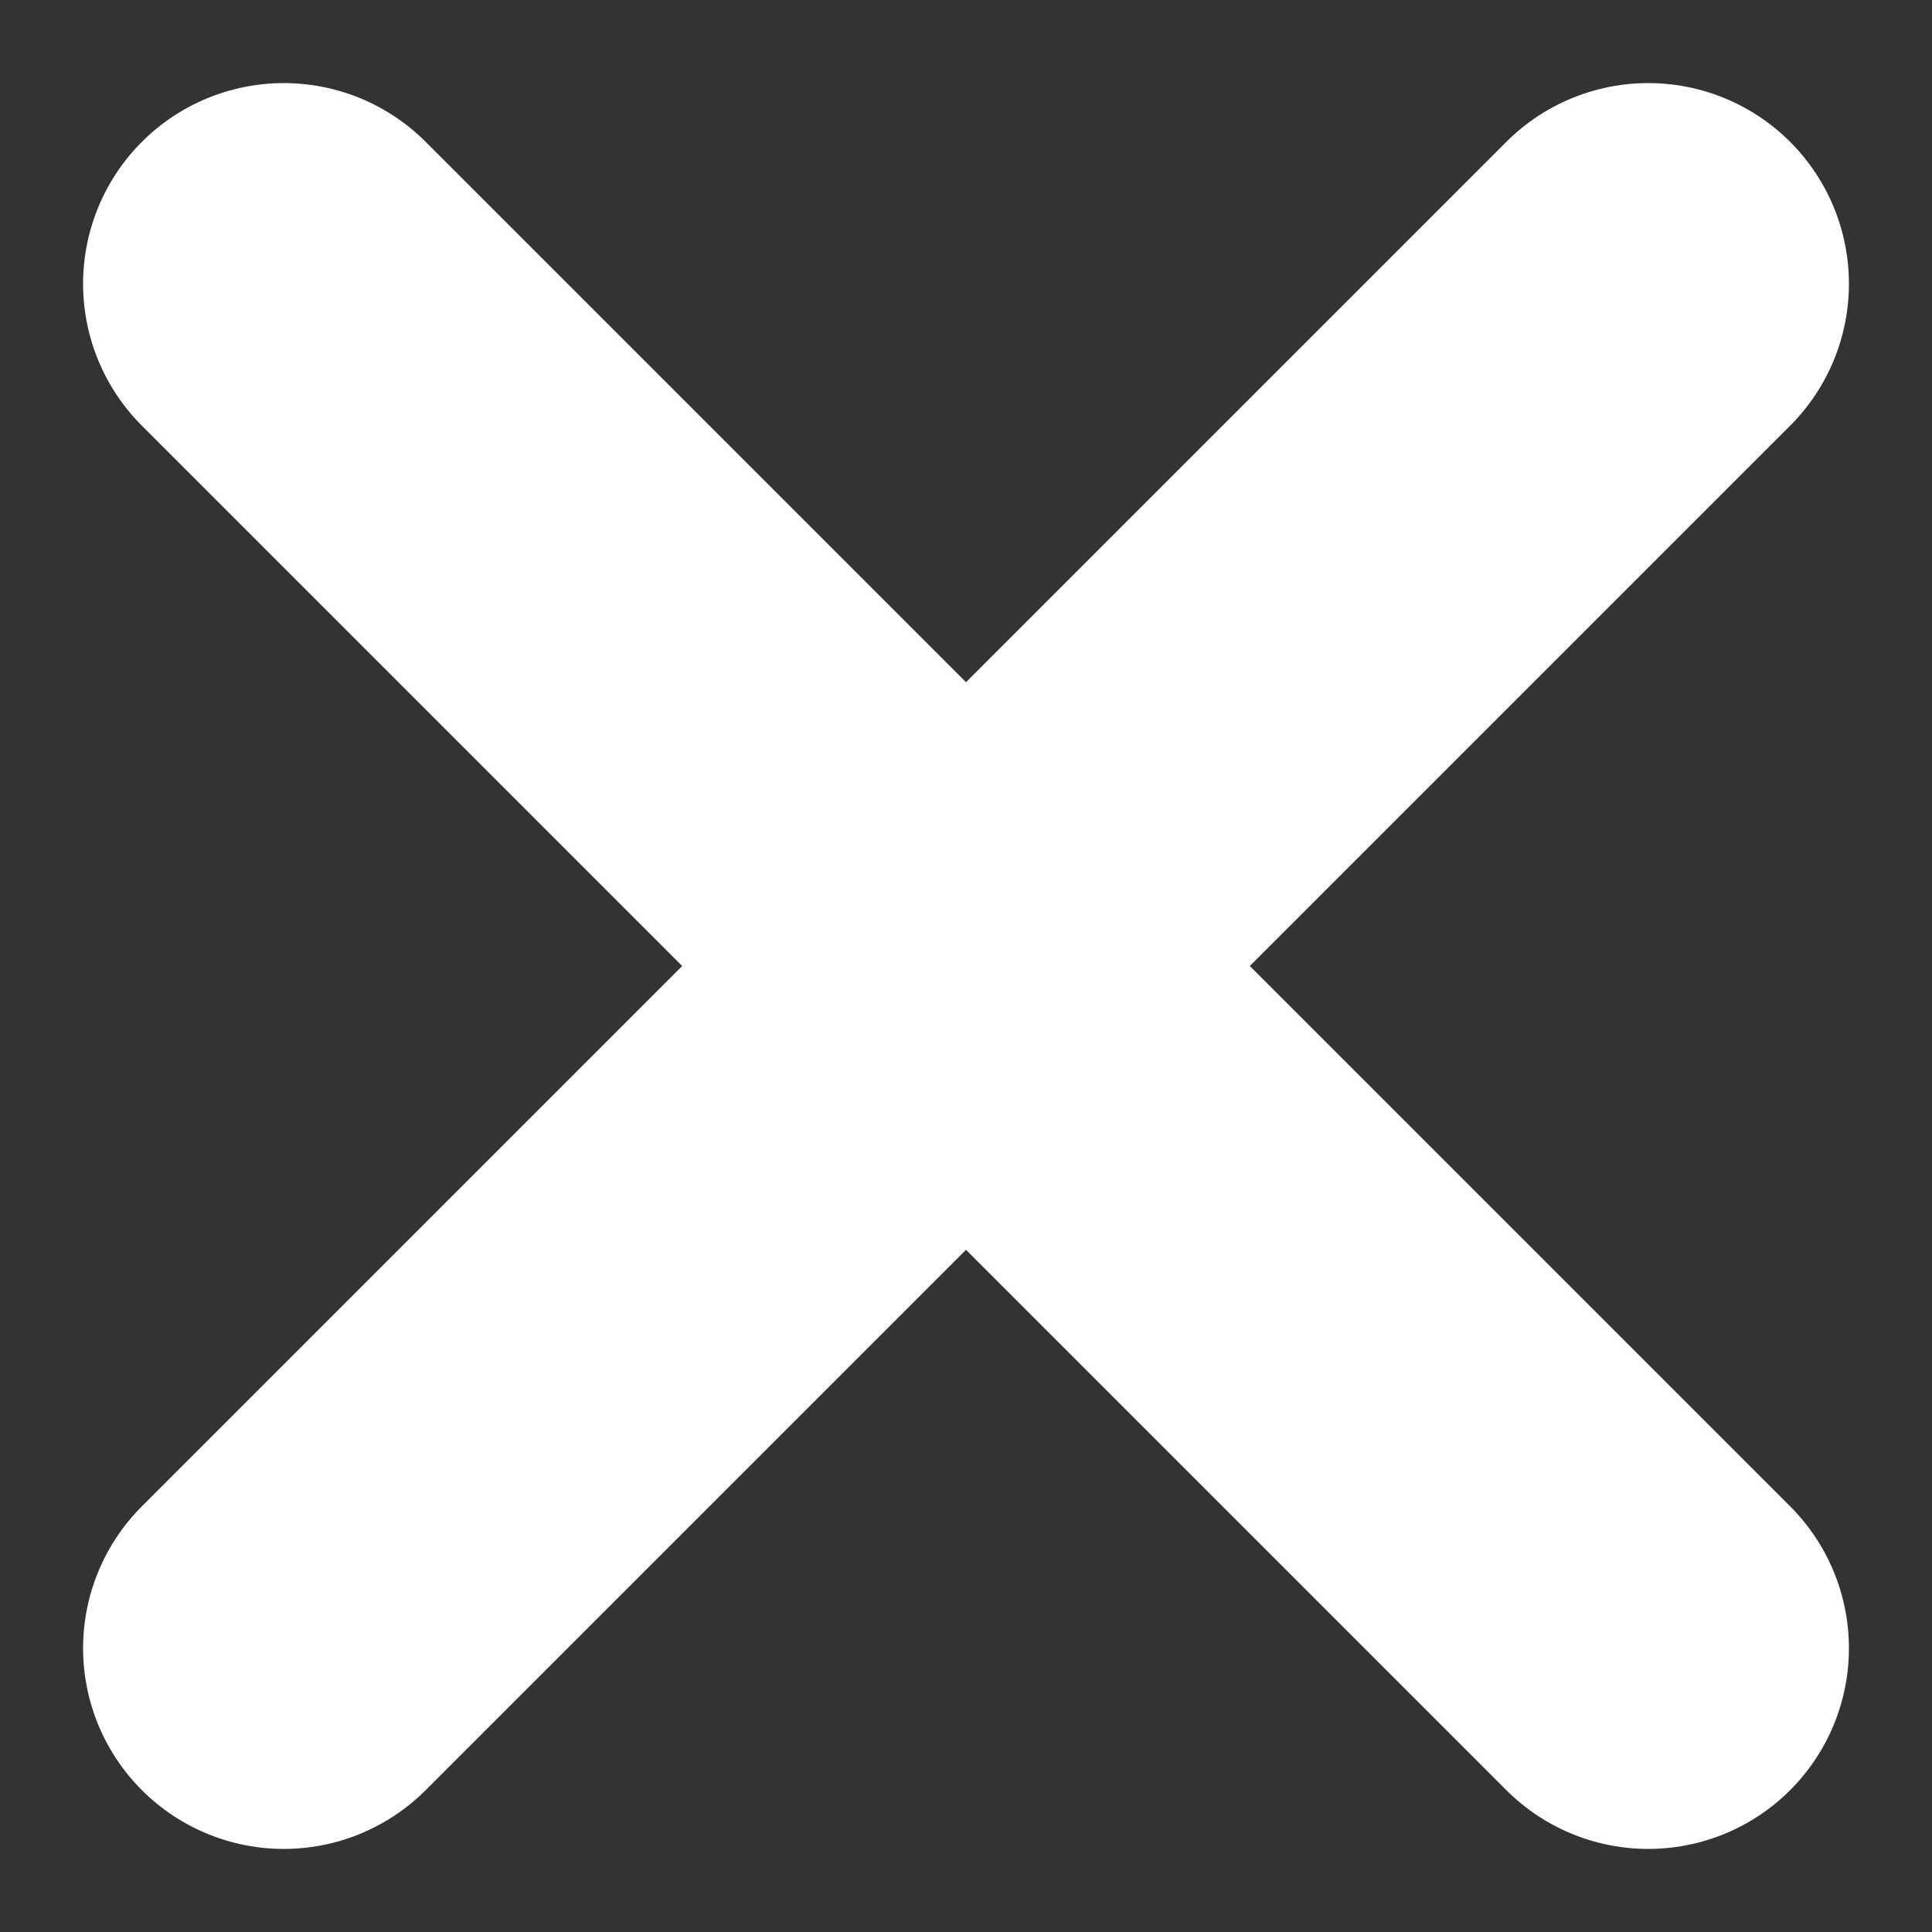
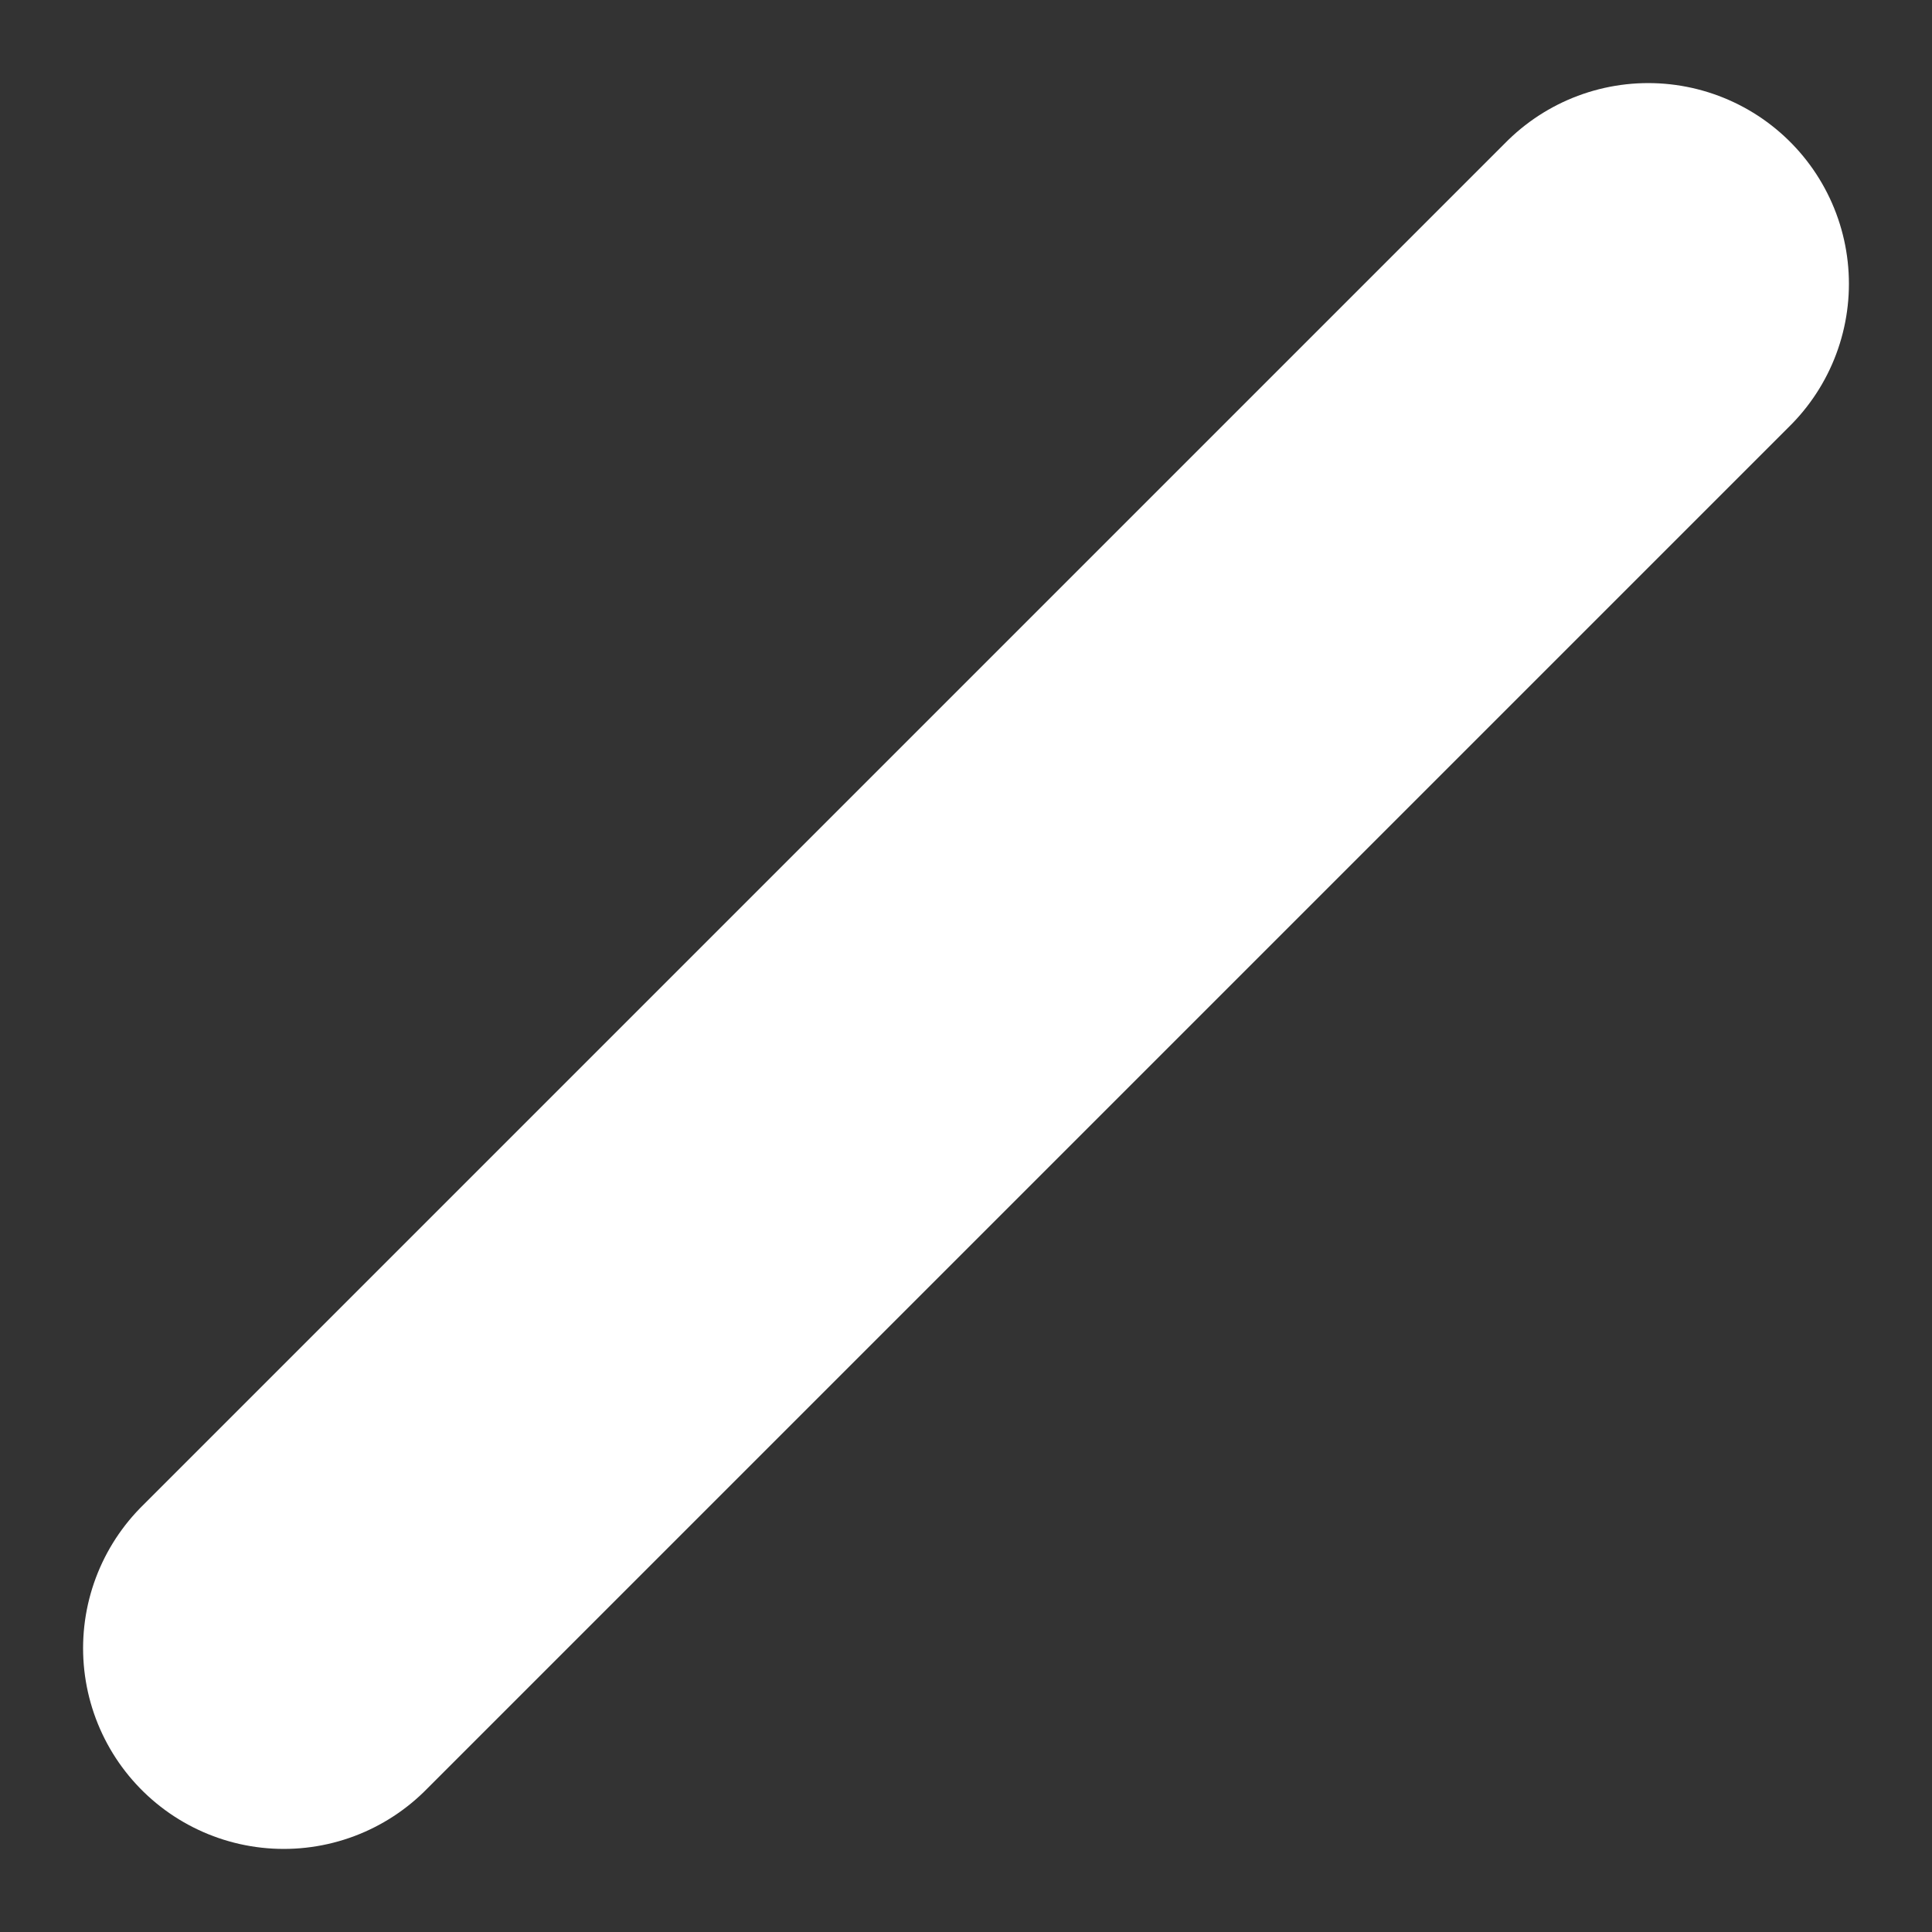
<svg xmlns="http://www.w3.org/2000/svg" width="9.627" height="9.627" viewBox="0 0 9.627 9.627">
  <rect x="0" y="0" width="9.627" height="9.627" fill="#333333" stroke="none" />
  <g id="Icon" transform="translate(1.414 0.564)">
    <rect id="Area" width="6.799" height="6.799" transform="translate(0 0)" fill="#fcfcfc" opacity="0" />
    <g id="Icon-2" data-name="Icon" transform="translate(0 0.85)">
      <line id="_4339fddb-2ab8-4bb6-8e21-f9ed21e4a689" data-name="4339fddb-2ab8-4bb6-8e21-f9ed21e4a689" x1="6.799" y2="6.799" transform="translate(0 0)" fill="none" stroke="#fff" stroke-linecap="round" stroke-linejoin="round" stroke-width="2" />
-       <line id="_506f789c-45ce-4751-8077-92adffbf5950" data-name="506f789c-45ce-4751-8077-92adffbf5950" x2="6.799" y2="6.799" transform="translate(0 0)" fill="none" stroke="#fff" stroke-linecap="round" stroke-linejoin="round" stroke-width="2" />
    </g>
  </g>
</svg>